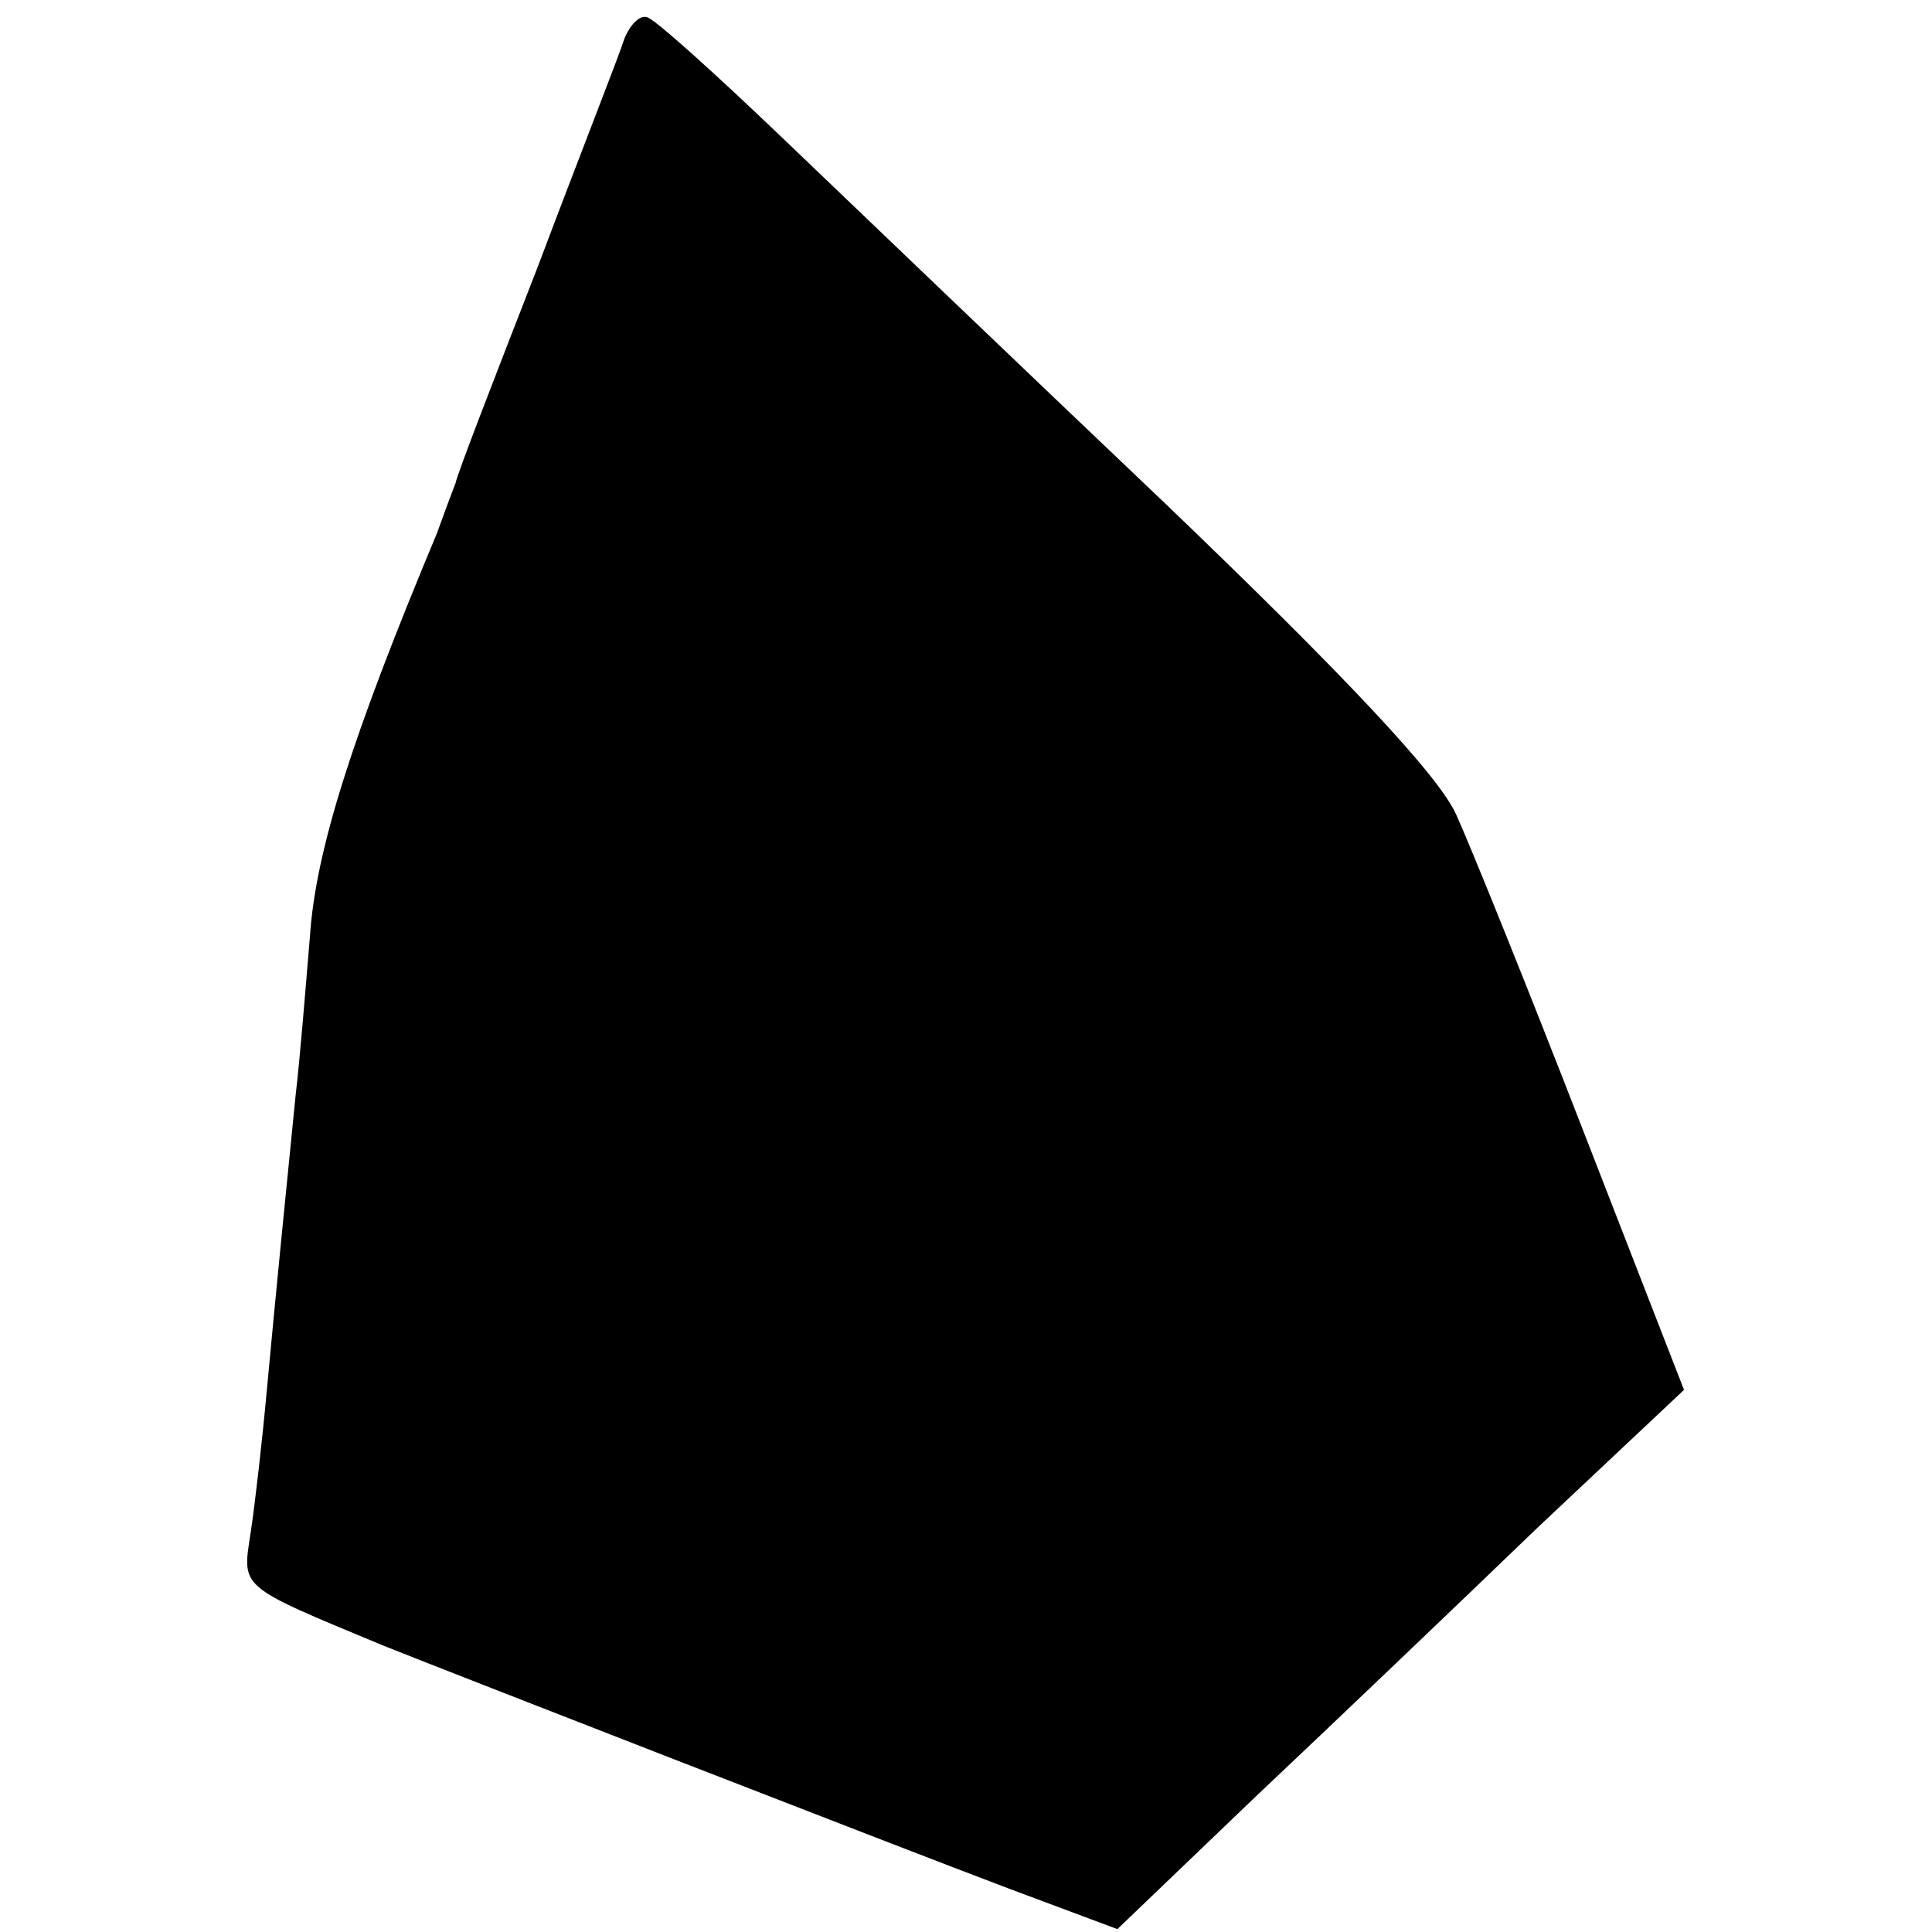
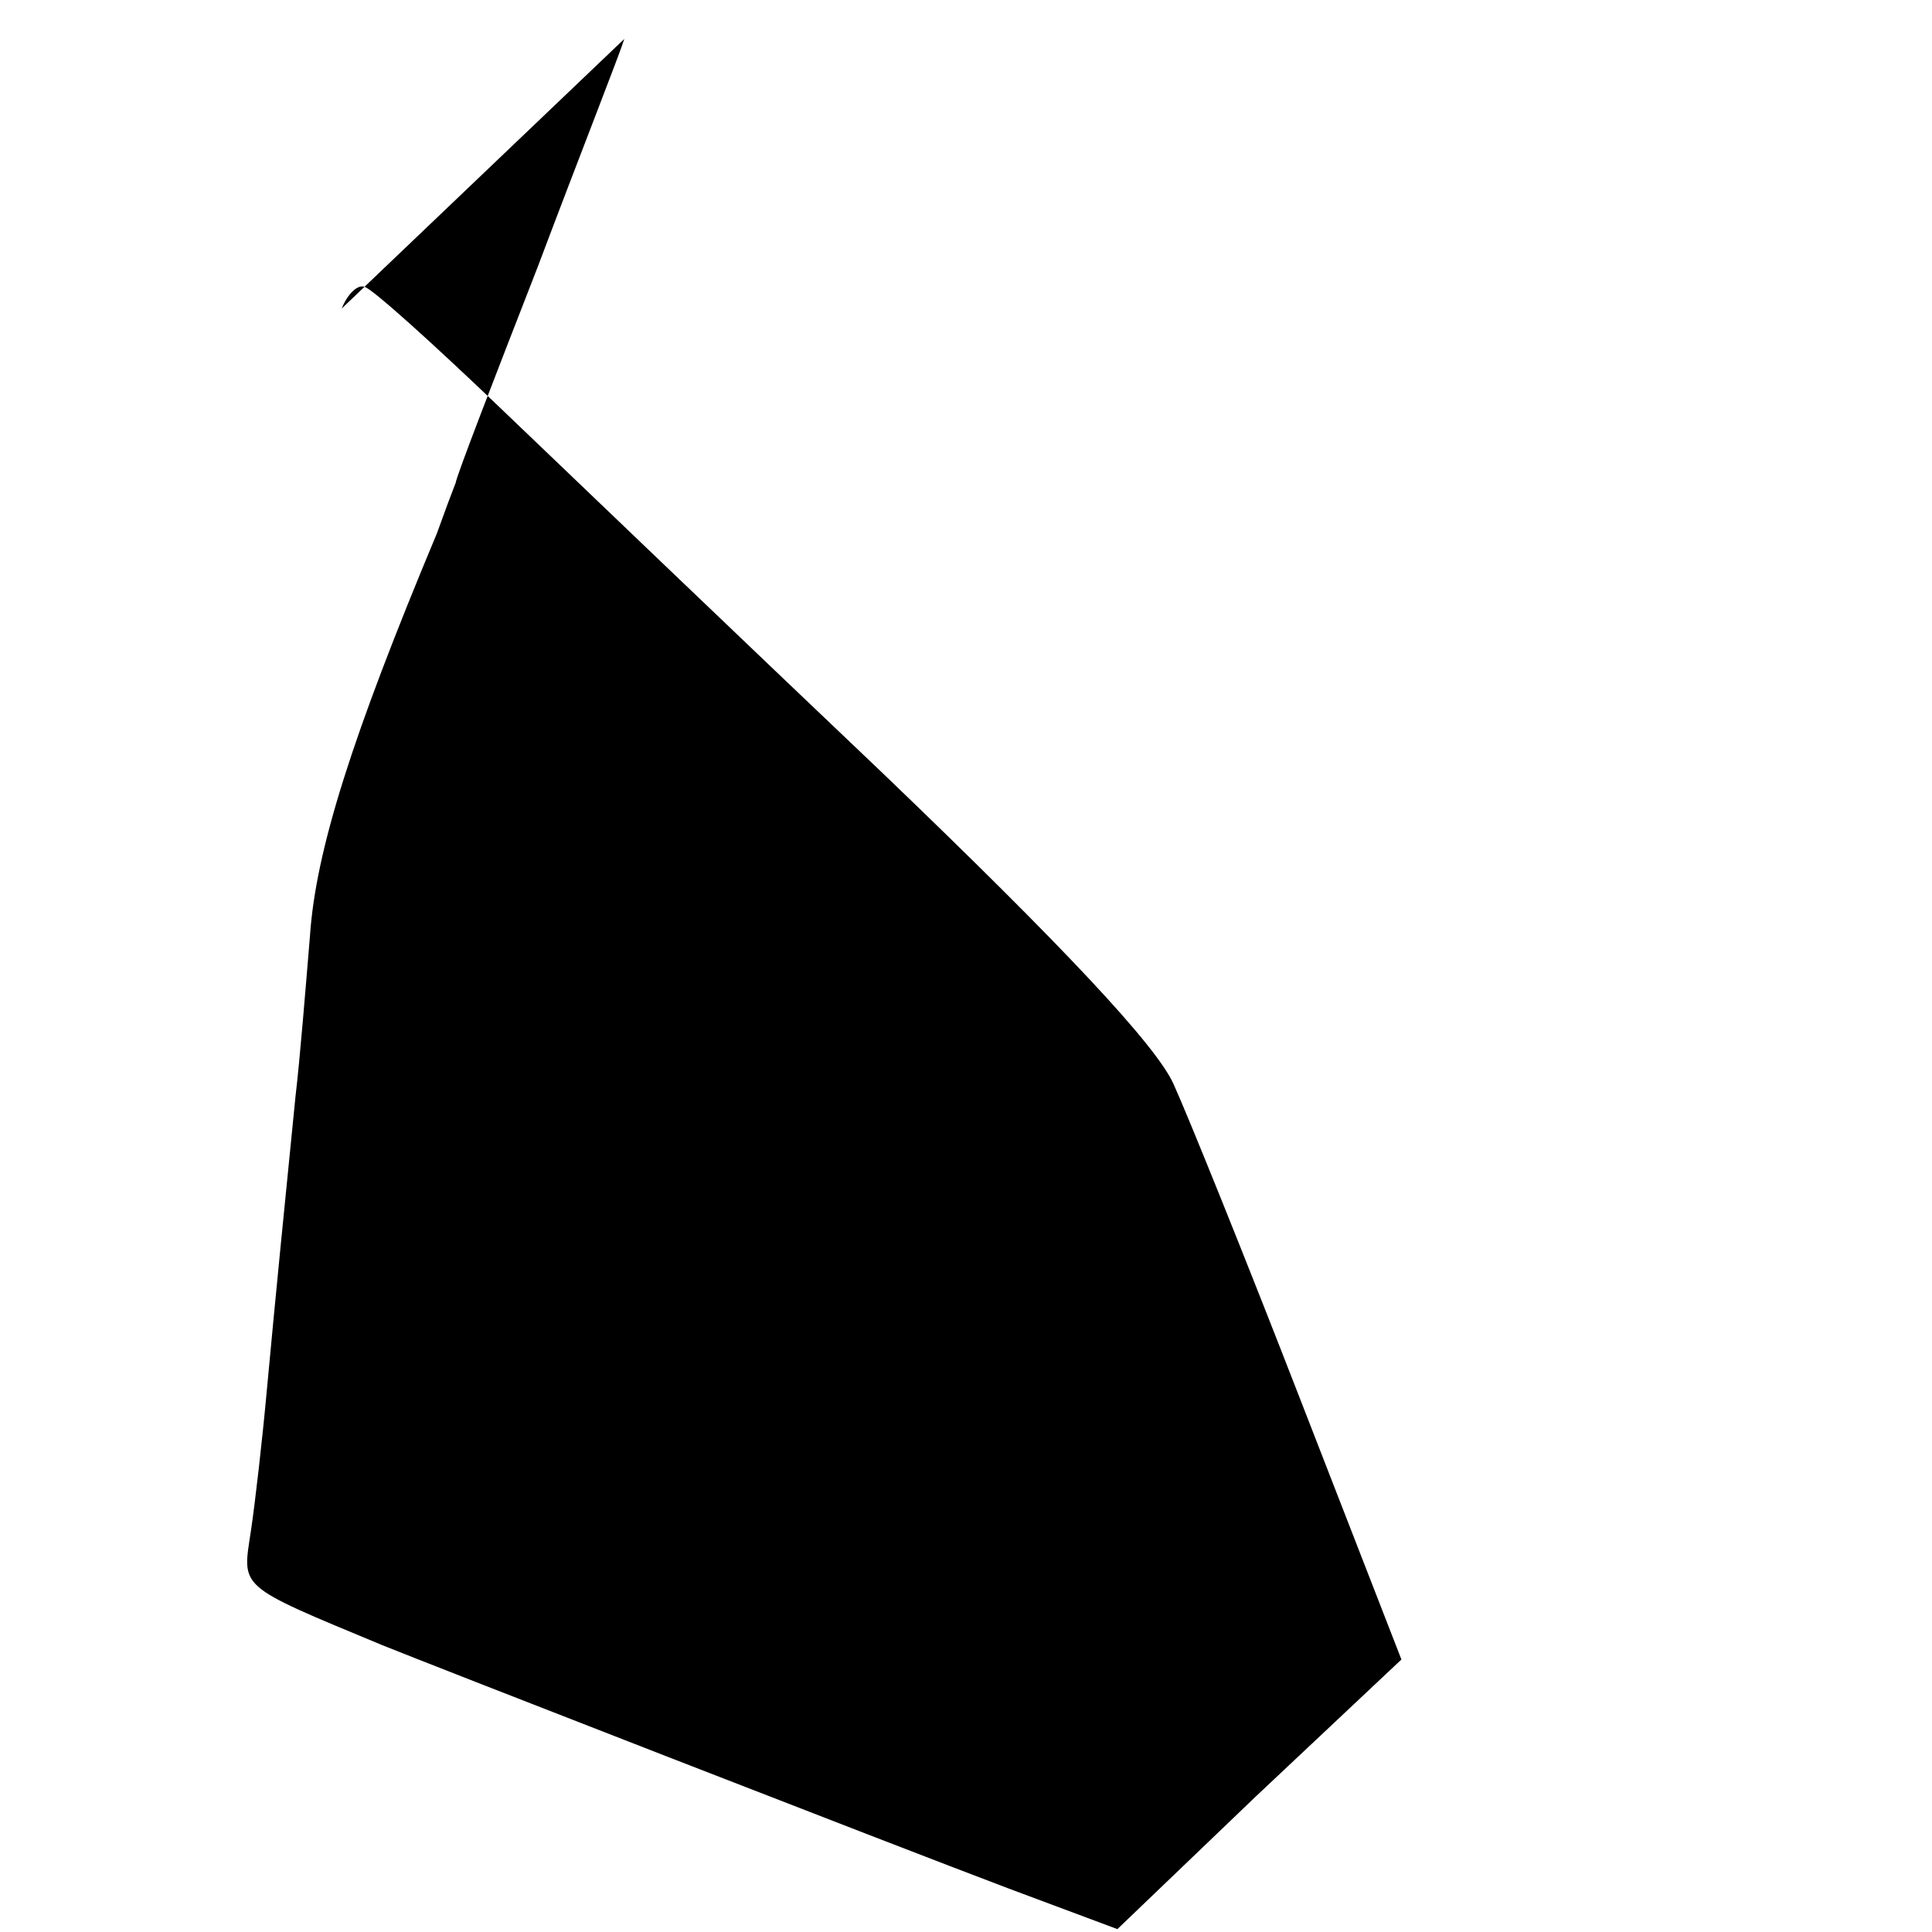
<svg xmlns="http://www.w3.org/2000/svg" version="1.0" width="134pt" height="134pt" viewBox="0 0 134 134" preserveAspectRatio="xMidYMid meet">
  <g transform="translate(0,134) scale(0.1,-0.1)" fill="#000000" stroke="none">
-     <path d="M433 1313 c-3 -10 -31 -81 -60 -158 -30 -77 -56 -144 -57 -150 -2 -5 -8 -21 -13 -35 -59 -141 -84 -220 -88 -279 -3 -36 -7 -86 -10 -111 -7 -70 -14 -140 -20 -205 -3 -33 -8 -77 -11 -97 -6 -40 -10 -37 91 -79 32 -13 353 -138 435 -169 l75 -28 96 92 c53 50 141 134 196 187 l101 95 -70 180 c-38 98 -78 197 -88 219 -12 27 -78 97 -201 215 -101 96 -221 211 -267 255 -46 44 -87 81 -93 83 -5 2 -12 -5 -16 -15z" />
+     <path d="M433 1313 c-3 -10 -31 -81 -60 -158 -30 -77 -56 -144 -57 -150 -2 -5 -8 -21 -13 -35 -59 -141 -84 -220 -88 -279 -3 -36 -7 -86 -10 -111 -7 -70 -14 -140 -20 -205 -3 -33 -8 -77 -11 -97 -6 -40 -10 -37 91 -79 32 -13 353 -138 435 -169 l75 -28 96 92 l101 95 -70 180 c-38 98 -78 197 -88 219 -12 27 -78 97 -201 215 -101 96 -221 211 -267 255 -46 44 -87 81 -93 83 -5 2 -12 -5 -16 -15z" />
  </g>
</svg>